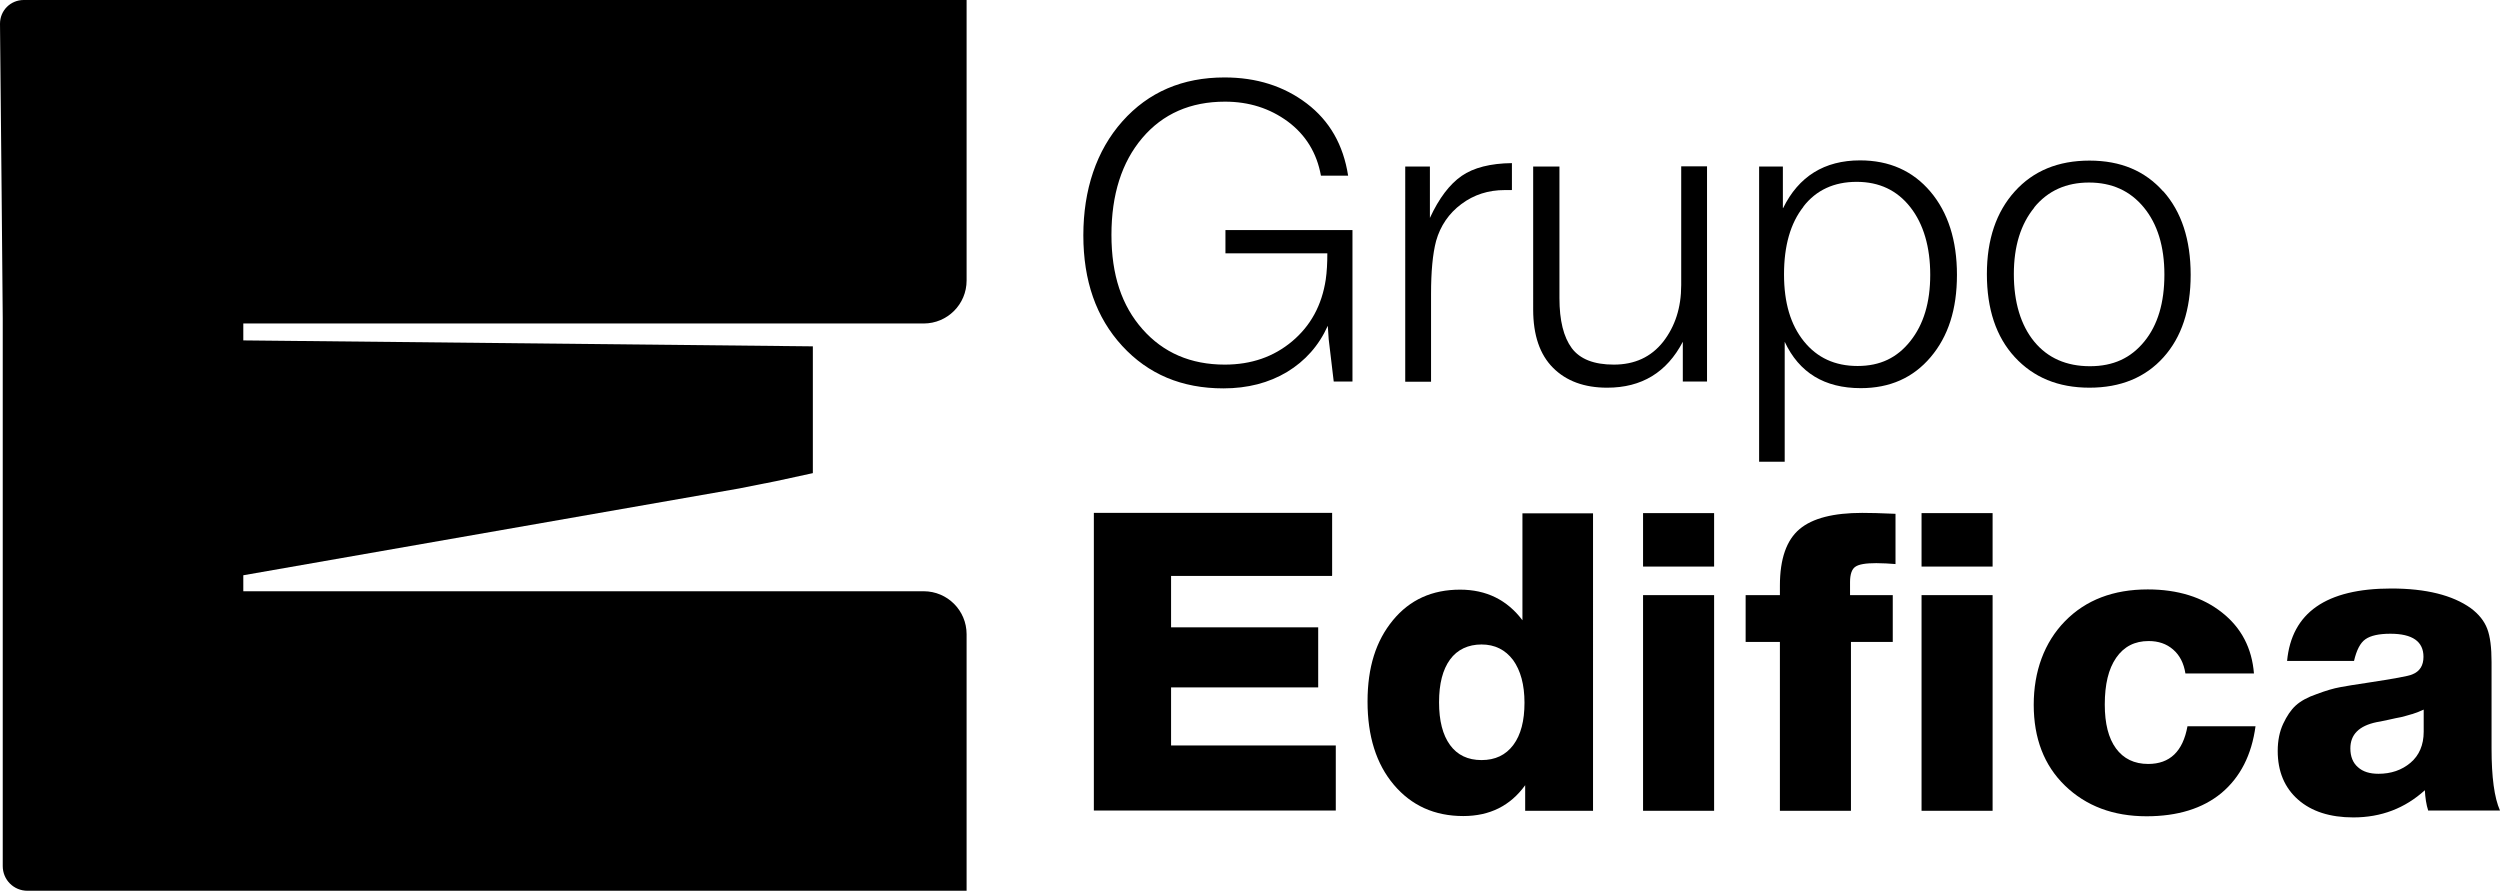
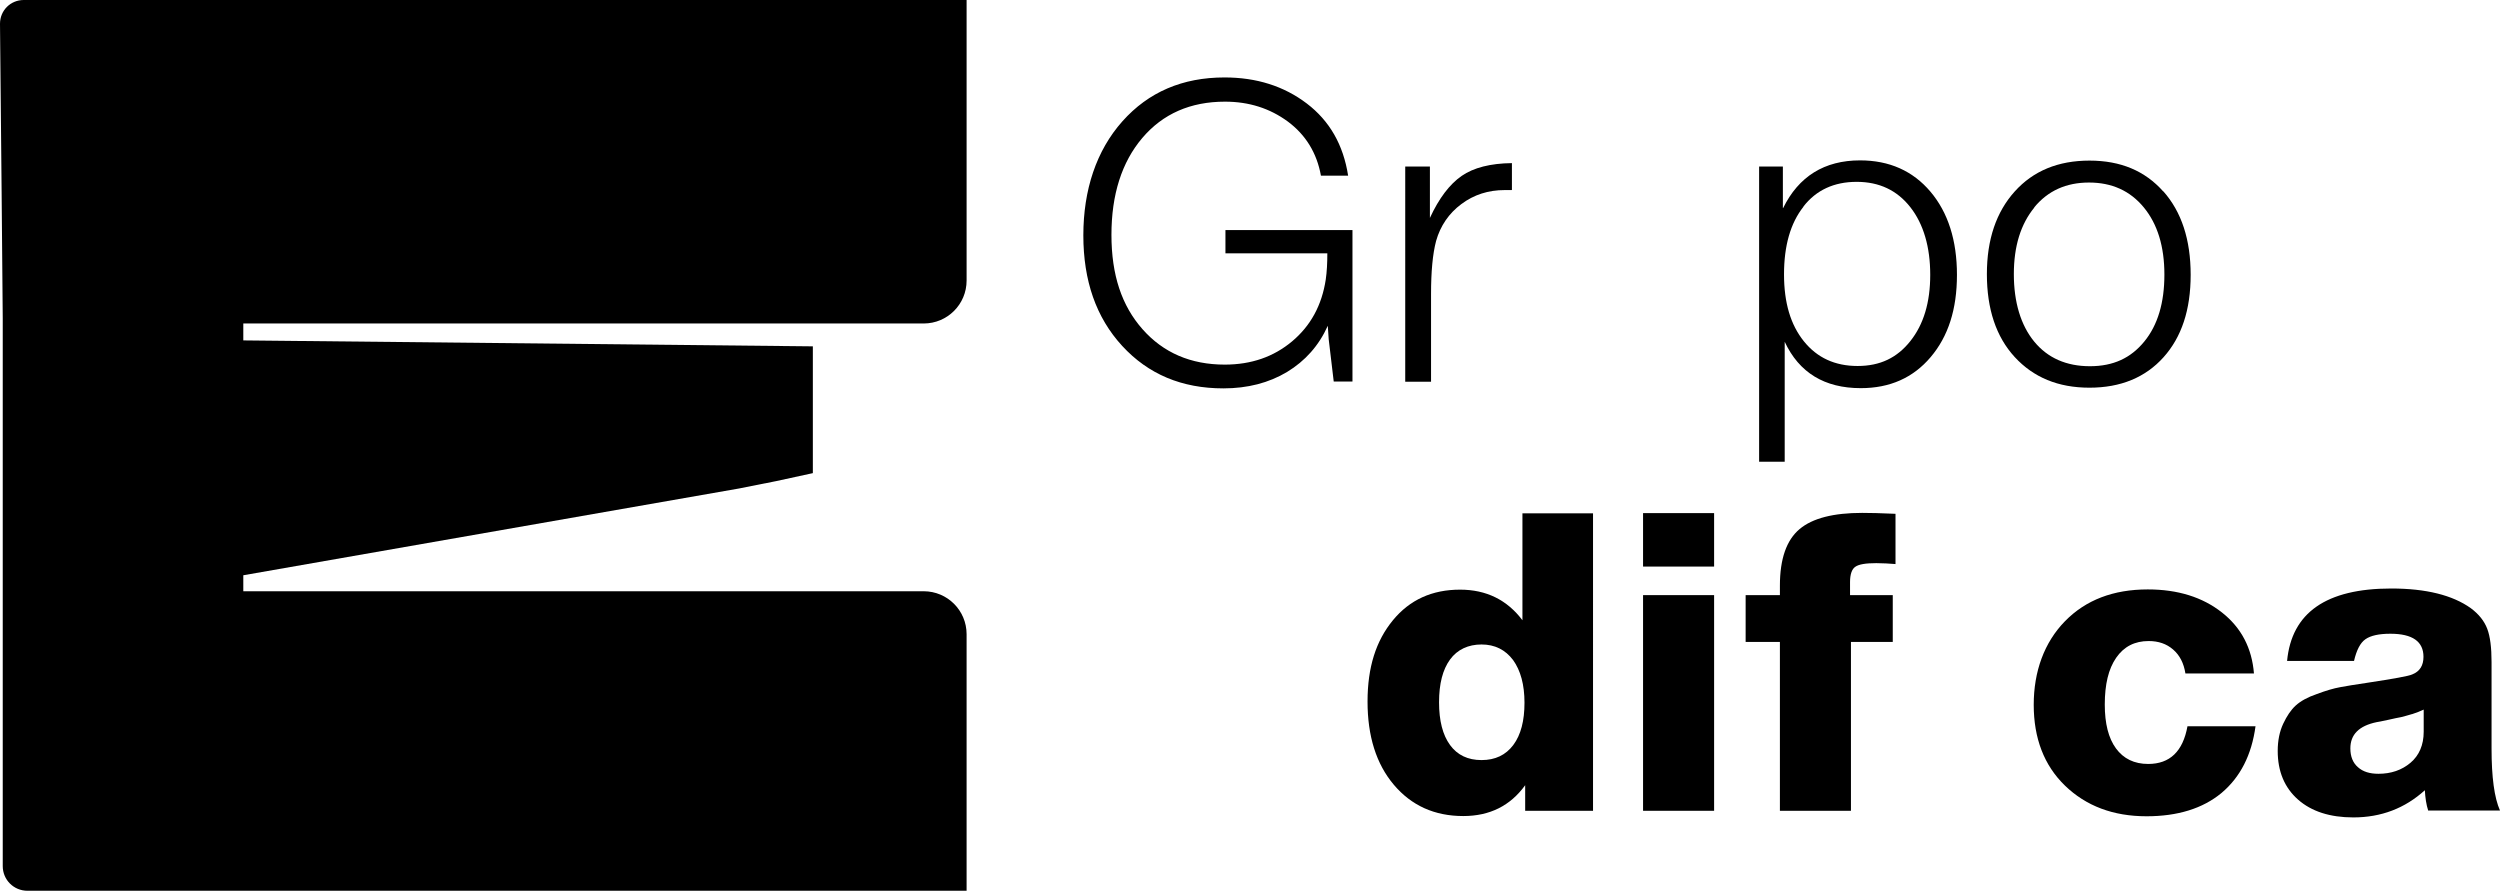
<svg xmlns="http://www.w3.org/2000/svg" id="Layer_2" data-name="Layer 2" viewBox="0 0 109.43 39">
  <g id="Layer_1-2" data-name="Layer 1">
    <g>
      <g>
        <path d="M59.2 16.7h-.82l-.22-1.85-.04-.59c-.39.87-.99 1.54-1.78 2.02-.8.48-1.73.72-2.79.72-1.82.0-3.29-.62-4.43-1.86s-1.7-2.85-1.7-4.84.57-3.71 1.71-4.99 2.63-1.92 4.47-1.92c1.4.0 2.6.38 3.6 1.14s1.6 1.81 1.81 3.16h-1.19c-.18-1-.67-1.79-1.45-2.37-.79-.58-1.7-.87-2.75-.87-1.51.0-2.72.53-3.62 1.59s-1.35 2.48-1.35 4.24.45 3.1 1.36 4.13 2.11 1.55 3.6 1.55c1.16.0 2.14-.34 2.95-1.02s1.3-1.58 1.47-2.7c.05-.34.07-.73.07-1.15h-4.46v-1.02h5.56v6.62z" />
        <path d="M66.17 8.32s-.11.0-.17.0-.11.0-.14.0c-.71.0-1.34.2-1.89.61s-.92.95-1.11 1.62c-.15.57-.22 1.35-.22 2.32v3.84h-1.13V7.29h1.08v2.25c.4-.87.87-1.48 1.39-1.84.52-.36 1.26-.55 2.2-.56v1.17z" />
-         <path d="M74.72 16.7h-1.06v-1.74c-.7 1.34-1.8 2.01-3.31 2.01-1 0-1.79-.29-2.37-.87s-.87-1.43-.87-2.55V7.29h1.15v5.76c0 .98.18 1.7.54 2.19.36.48.97.72 1.84.72.91.0 1.63-.33 2.16-1 .52-.67.79-1.49.79-2.48v-5.2h1.13v9.4z" />
        <path d="M78.05 9.11c.68-1.39 1.81-2.09 3.37-2.09 1.28.0 2.31.46 3.08 1.37s1.16 2.13 1.16 3.64-.38 2.69-1.15 3.6c-.77.91-1.79 1.36-3.06 1.36-1.59.0-2.7-.68-3.33-2.03v5.25H77V7.29h1.04V9.1zM78.94 9.05c-.57.72-.85 1.71-.85 2.96s.29 2.21.87 2.93 1.36 1.08 2.35 1.08 1.73-.36 2.31-1.09.87-1.69.87-2.9-.29-2.22-.87-2.96c-.58-.74-1.36-1.11-2.35-1.11s-1.77.36-2.33 1.08z" />
        <path d="M94.69 8.37c.8.9 1.2 2.12 1.2 3.66s-.4 2.73-1.19 3.61c-.79.88-1.87 1.33-3.24 1.33s-2.45-.45-3.27-1.34-1.22-2.11-1.22-3.63.41-2.72 1.22-3.62 1.9-1.35 3.27-1.35 2.43.45 3.23 1.35zM89.05 9.08c-.6.73-.9 1.7-.9 2.92s.3 2.23.89 2.95 1.41 1.08 2.44 1.08 1.79-.36 2.38-1.08.88-1.7.88-2.93-.3-2.21-.9-2.94c-.6-.73-1.4-1.09-2.4-1.09s-1.8.36-2.4 1.09z" />
-         <path d="M58.3 25.21h-7.04v2.25h6.44v2.63h-6.44v2.54h7.21v2.85H47.88V22.45h10.43v2.74z" />
        <path d="M69.72 35.49h-2.96v-1.12c-.65.9-1.55 1.35-2.71 1.35-1.26.0-2.27-.46-3.04-1.37s-1.15-2.13-1.15-3.64.37-2.66 1.11-3.56 1.72-1.34 2.94-1.34c1.15.0 2.06.45 2.73 1.34v-4.68h3.09V35.5zm-6.25-6.62c-.32.44-.48 1.06-.48 1.87s.16 1.43.48 1.87.78.66 1.38.66 1.06-.22 1.39-.66.49-1.06.49-1.85-.17-1.41-.5-1.87c-.34-.45-.8-.68-1.38-.68s-1.06.22-1.38.66z" />
        <path d="M75.03 24.8h-3.11v-2.34h3.11v2.34zm0 10.69h-3.11v-9.44h3.11v9.44z" />
        <path d="M82.97 24.69c-.27-.02-.55-.04-.84-.04-.46.0-.77.05-.92.16-.15.1-.23.33-.23.67v.57h1.87v2.05h-1.83v7.39h-3.11V28.1h-1.5v-2.05h1.5v-.42c0-1.17.29-1.99.86-2.47s1.49-.71 2.74-.71c.32.0.81.01 1.46.04v2.21z" />
-         <path d="M87.22 24.8h-3.11v-2.34h3.11v2.34zm0 10.69h-3.11v-9.44h3.11v9.44z" />
        <path d="M98.73 31.78c-.17 1.27-.67 2.24-1.49 2.93-.82.68-1.92 1.02-3.28 1.02-1.46.0-2.65-.45-3.57-1.34s-1.37-2.08-1.37-3.54.46-2.73 1.37-3.66c.91-.93 2.12-1.39 3.62-1.39 1.32.0 2.4.34 3.25 1.01s1.31 1.56 1.4 2.67h-3c-.07-.45-.25-.8-.54-1.05s-.64-.37-1.07-.37c-.61.0-1.08.24-1.42.73s-.5 1.17-.5 2.05c0 .83.16 1.47.49 1.92s.8.68 1.41.68c.95.0 1.52-.55 1.72-1.65h2.98z" />
        <path d="M106.29 35.49c-.09-.27-.13-.57-.15-.9-.87.79-1.91 1.19-3.13 1.19-1.02.0-1.83-.26-2.42-.78s-.89-1.23-.89-2.13c0-.45.08-.85.24-1.19s.34-.61.55-.8.51-.36.92-.5c.4-.15.74-.25 1.02-.3s.67-.12 1.17-.19c1.18-.18 1.85-.3 1.99-.37.33-.13.49-.39.49-.77.0-.67-.48-1.01-1.45-1.01-.5.0-.86.08-1.09.24s-.39.48-.5.95h-2.93c.2-2.11 1.71-3.17 4.56-3.17 1.52.0 2.68.29 3.48.86.35.26.59.56.72.9s.19.83.19 1.46v3.79c0 1.24.12 2.15.37 2.71h-3.15zM105.57 31.26c-.2.06-.35.1-.47.13-.12.02-.3.06-.57.12s-.43.09-.5.1c-.77.16-1.15.54-1.15 1.15.0.35.11.63.33.82.22.2.52.29.9.29.55.0 1.02-.16 1.4-.48s.58-.78.58-1.36v-.97c-.15.07-.32.14-.51.2z" />
      </g>
      <path d="M42.31.0v12.28c0 1.04-.84 1.88-1.88 1.88H10.65v.74l24.93.26v5.55l-1.61.35-1.61.32-21.71 3.8v.7h29.78c1.04.0 1.88.84 1.88 1.88v11.23H1.2c-.6.0-1.08-.48-1.08-1.08V13.93C.12 13.28.03 4.18.0 1.04.0.46.46.0 1.04.0H42.3z" />
    </g>
  </g>
</svg>